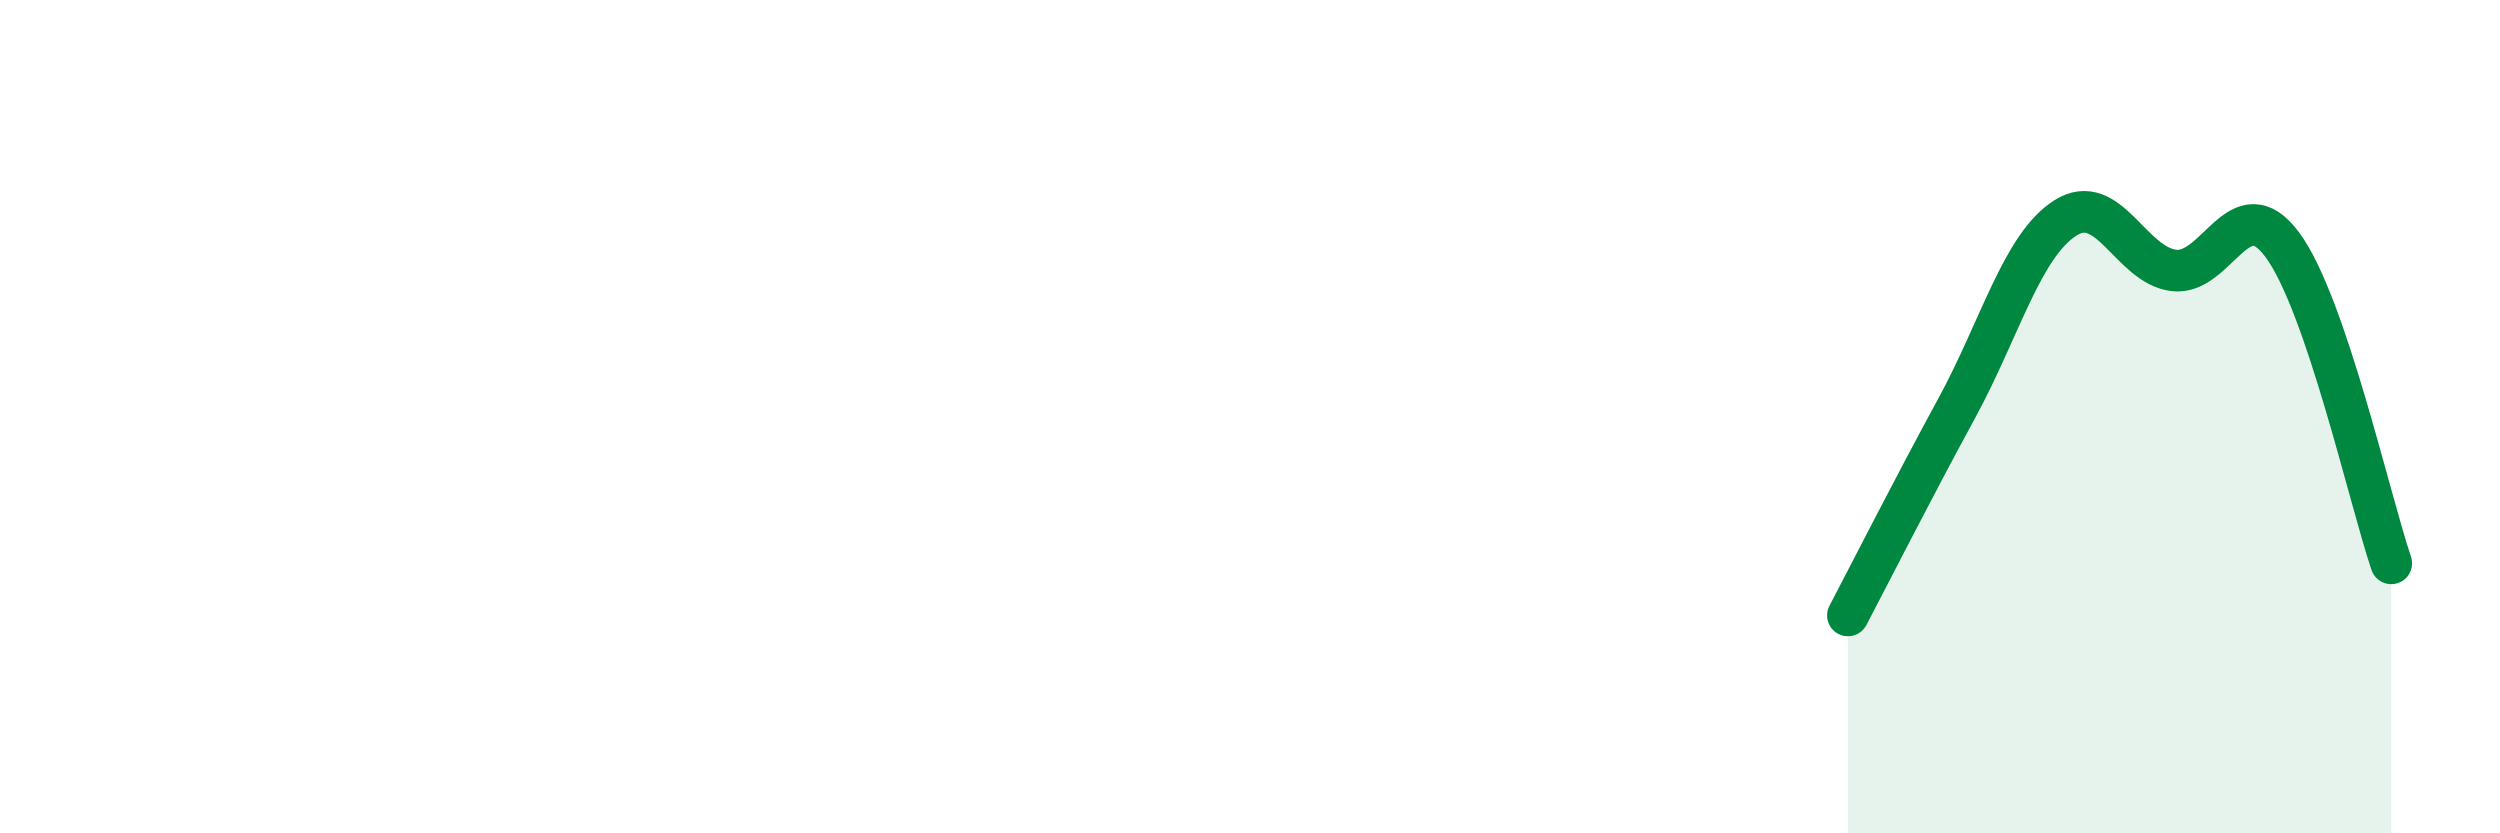
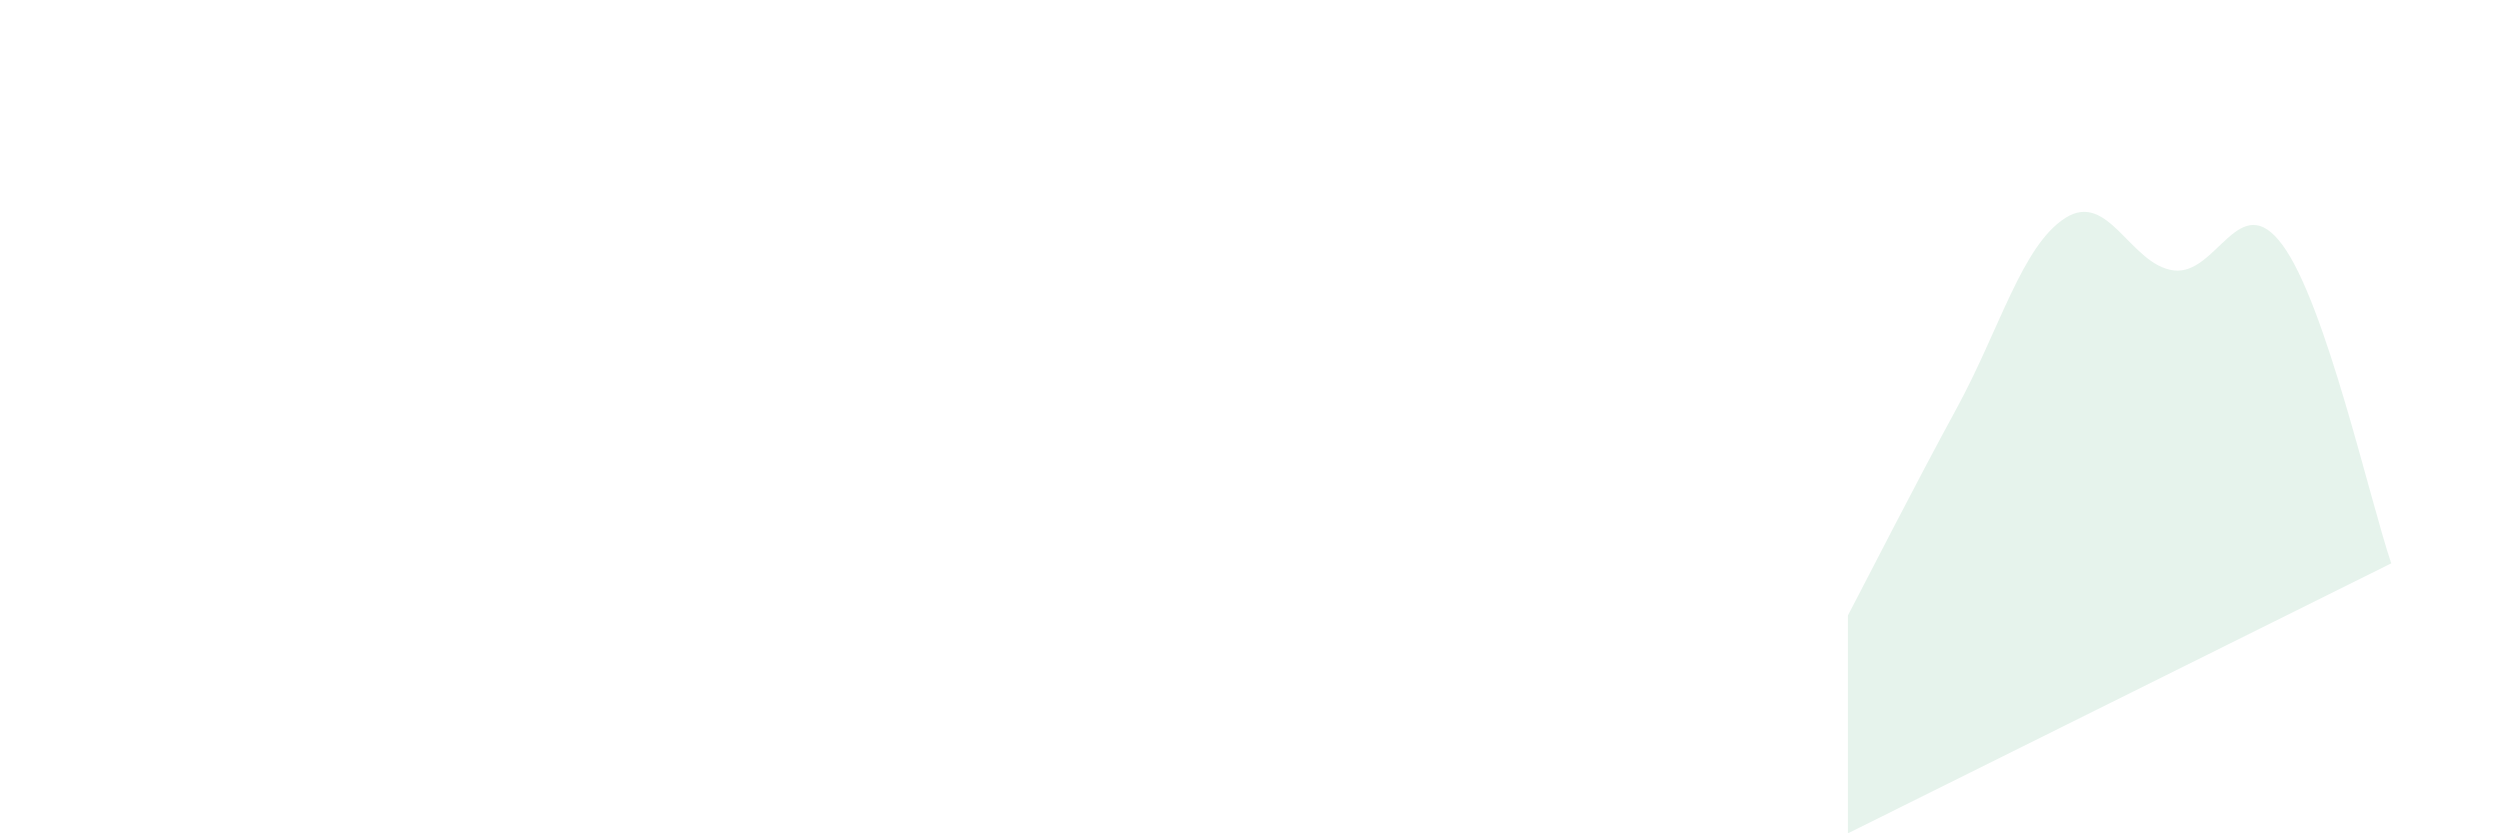
<svg xmlns="http://www.w3.org/2000/svg" width="60" height="20" viewBox="0 0 60 20">
-   <path d="M 44.35,14.77 C 44.87,13.78 45.92,11.71 46.96,9.8 C 48,7.89 48.53,5.89 49.57,5.23 C 50.61,4.57 51.13,6.36 52.17,6.49 C 53.21,6.62 53.74,4.47 54.78,5.88 C 55.82,7.29 56.87,11.99 57.39,13.52L57.39 20L44.35 20Z" fill="#008740" opacity="0.1" stroke-linecap="round" stroke-linejoin="round" />
-   <path d="M 44.35,14.77 C 44.87,13.78 45.92,11.71 46.96,9.8 C 48,7.89 48.53,5.89 49.57,5.23 C 50.61,4.57 51.13,6.36 52.17,6.49 C 53.21,6.62 53.74,4.47 54.78,5.88 C 55.82,7.29 56.87,11.99 57.39,13.52" stroke="#008740" stroke-width="1" fill="none" stroke-linecap="round" stroke-linejoin="round" />
+   <path d="M 44.35,14.77 C 44.87,13.78 45.92,11.71 46.96,9.8 C 48,7.89 48.53,5.89 49.57,5.23 C 50.61,4.57 51.13,6.36 52.17,6.49 C 53.21,6.62 53.74,4.47 54.78,5.88 C 55.82,7.29 56.87,11.99 57.39,13.52L44.35 20Z" fill="#008740" opacity="0.1" stroke-linecap="round" stroke-linejoin="round" />
</svg>